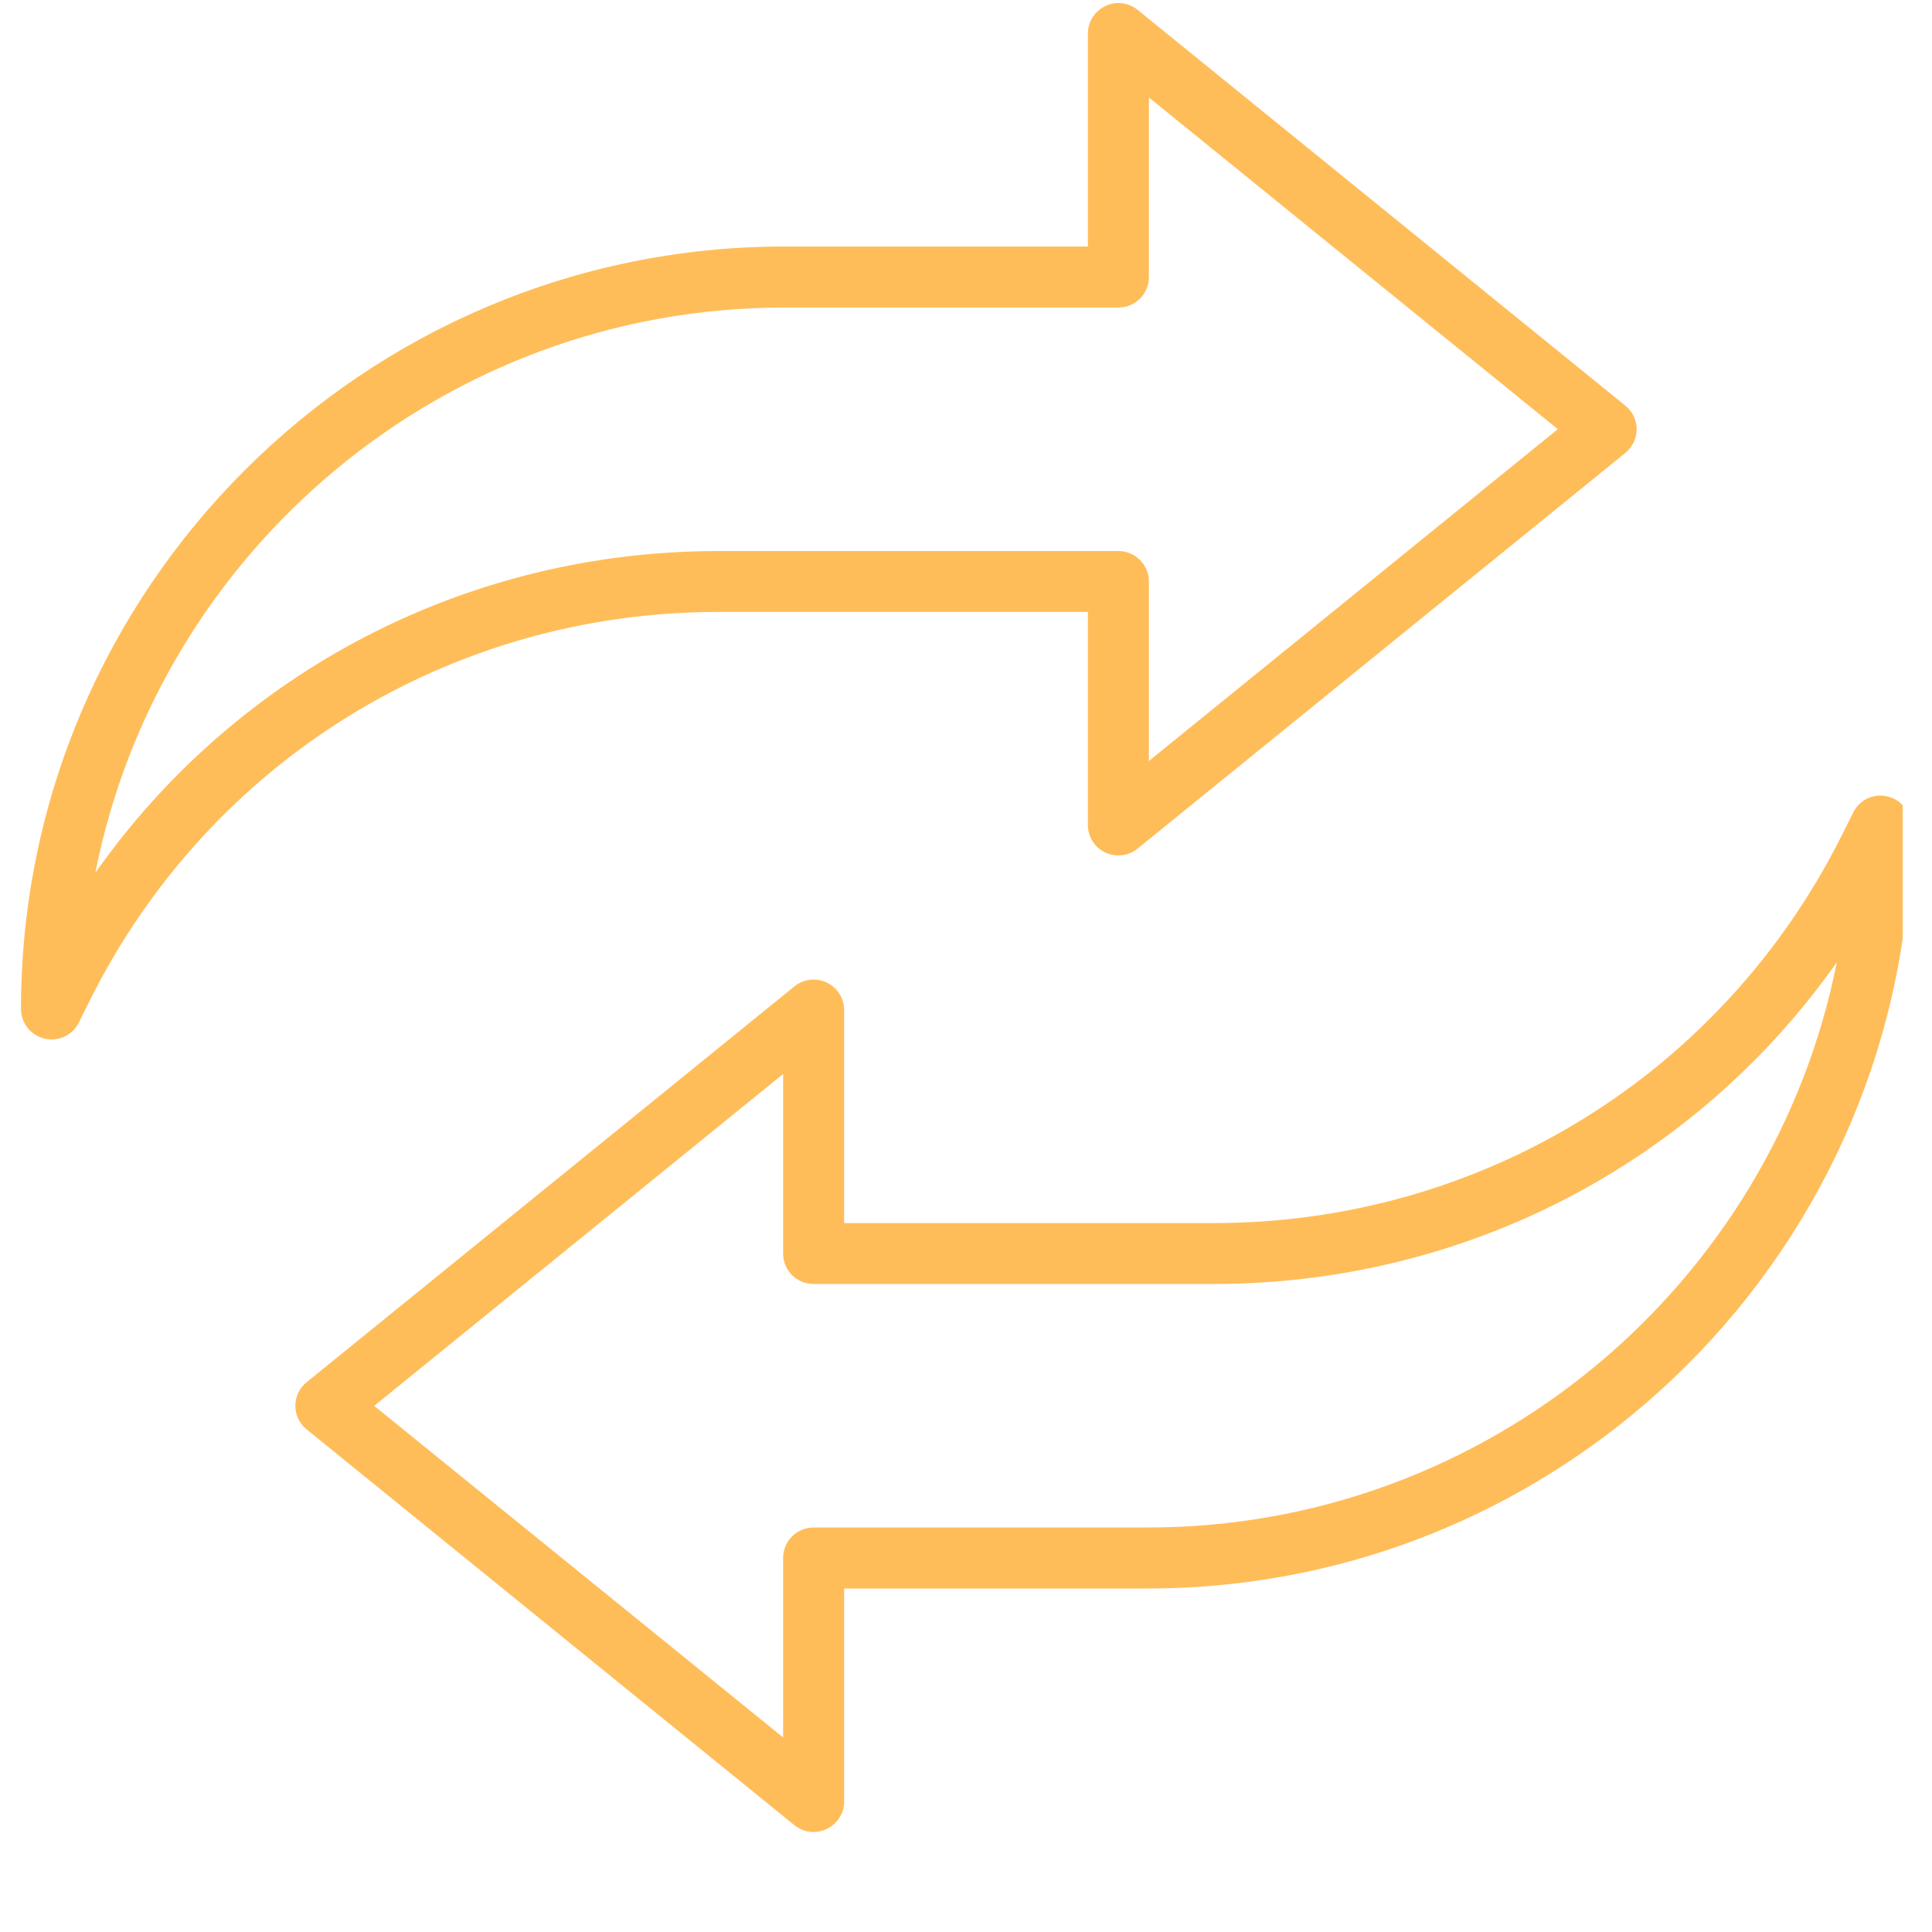
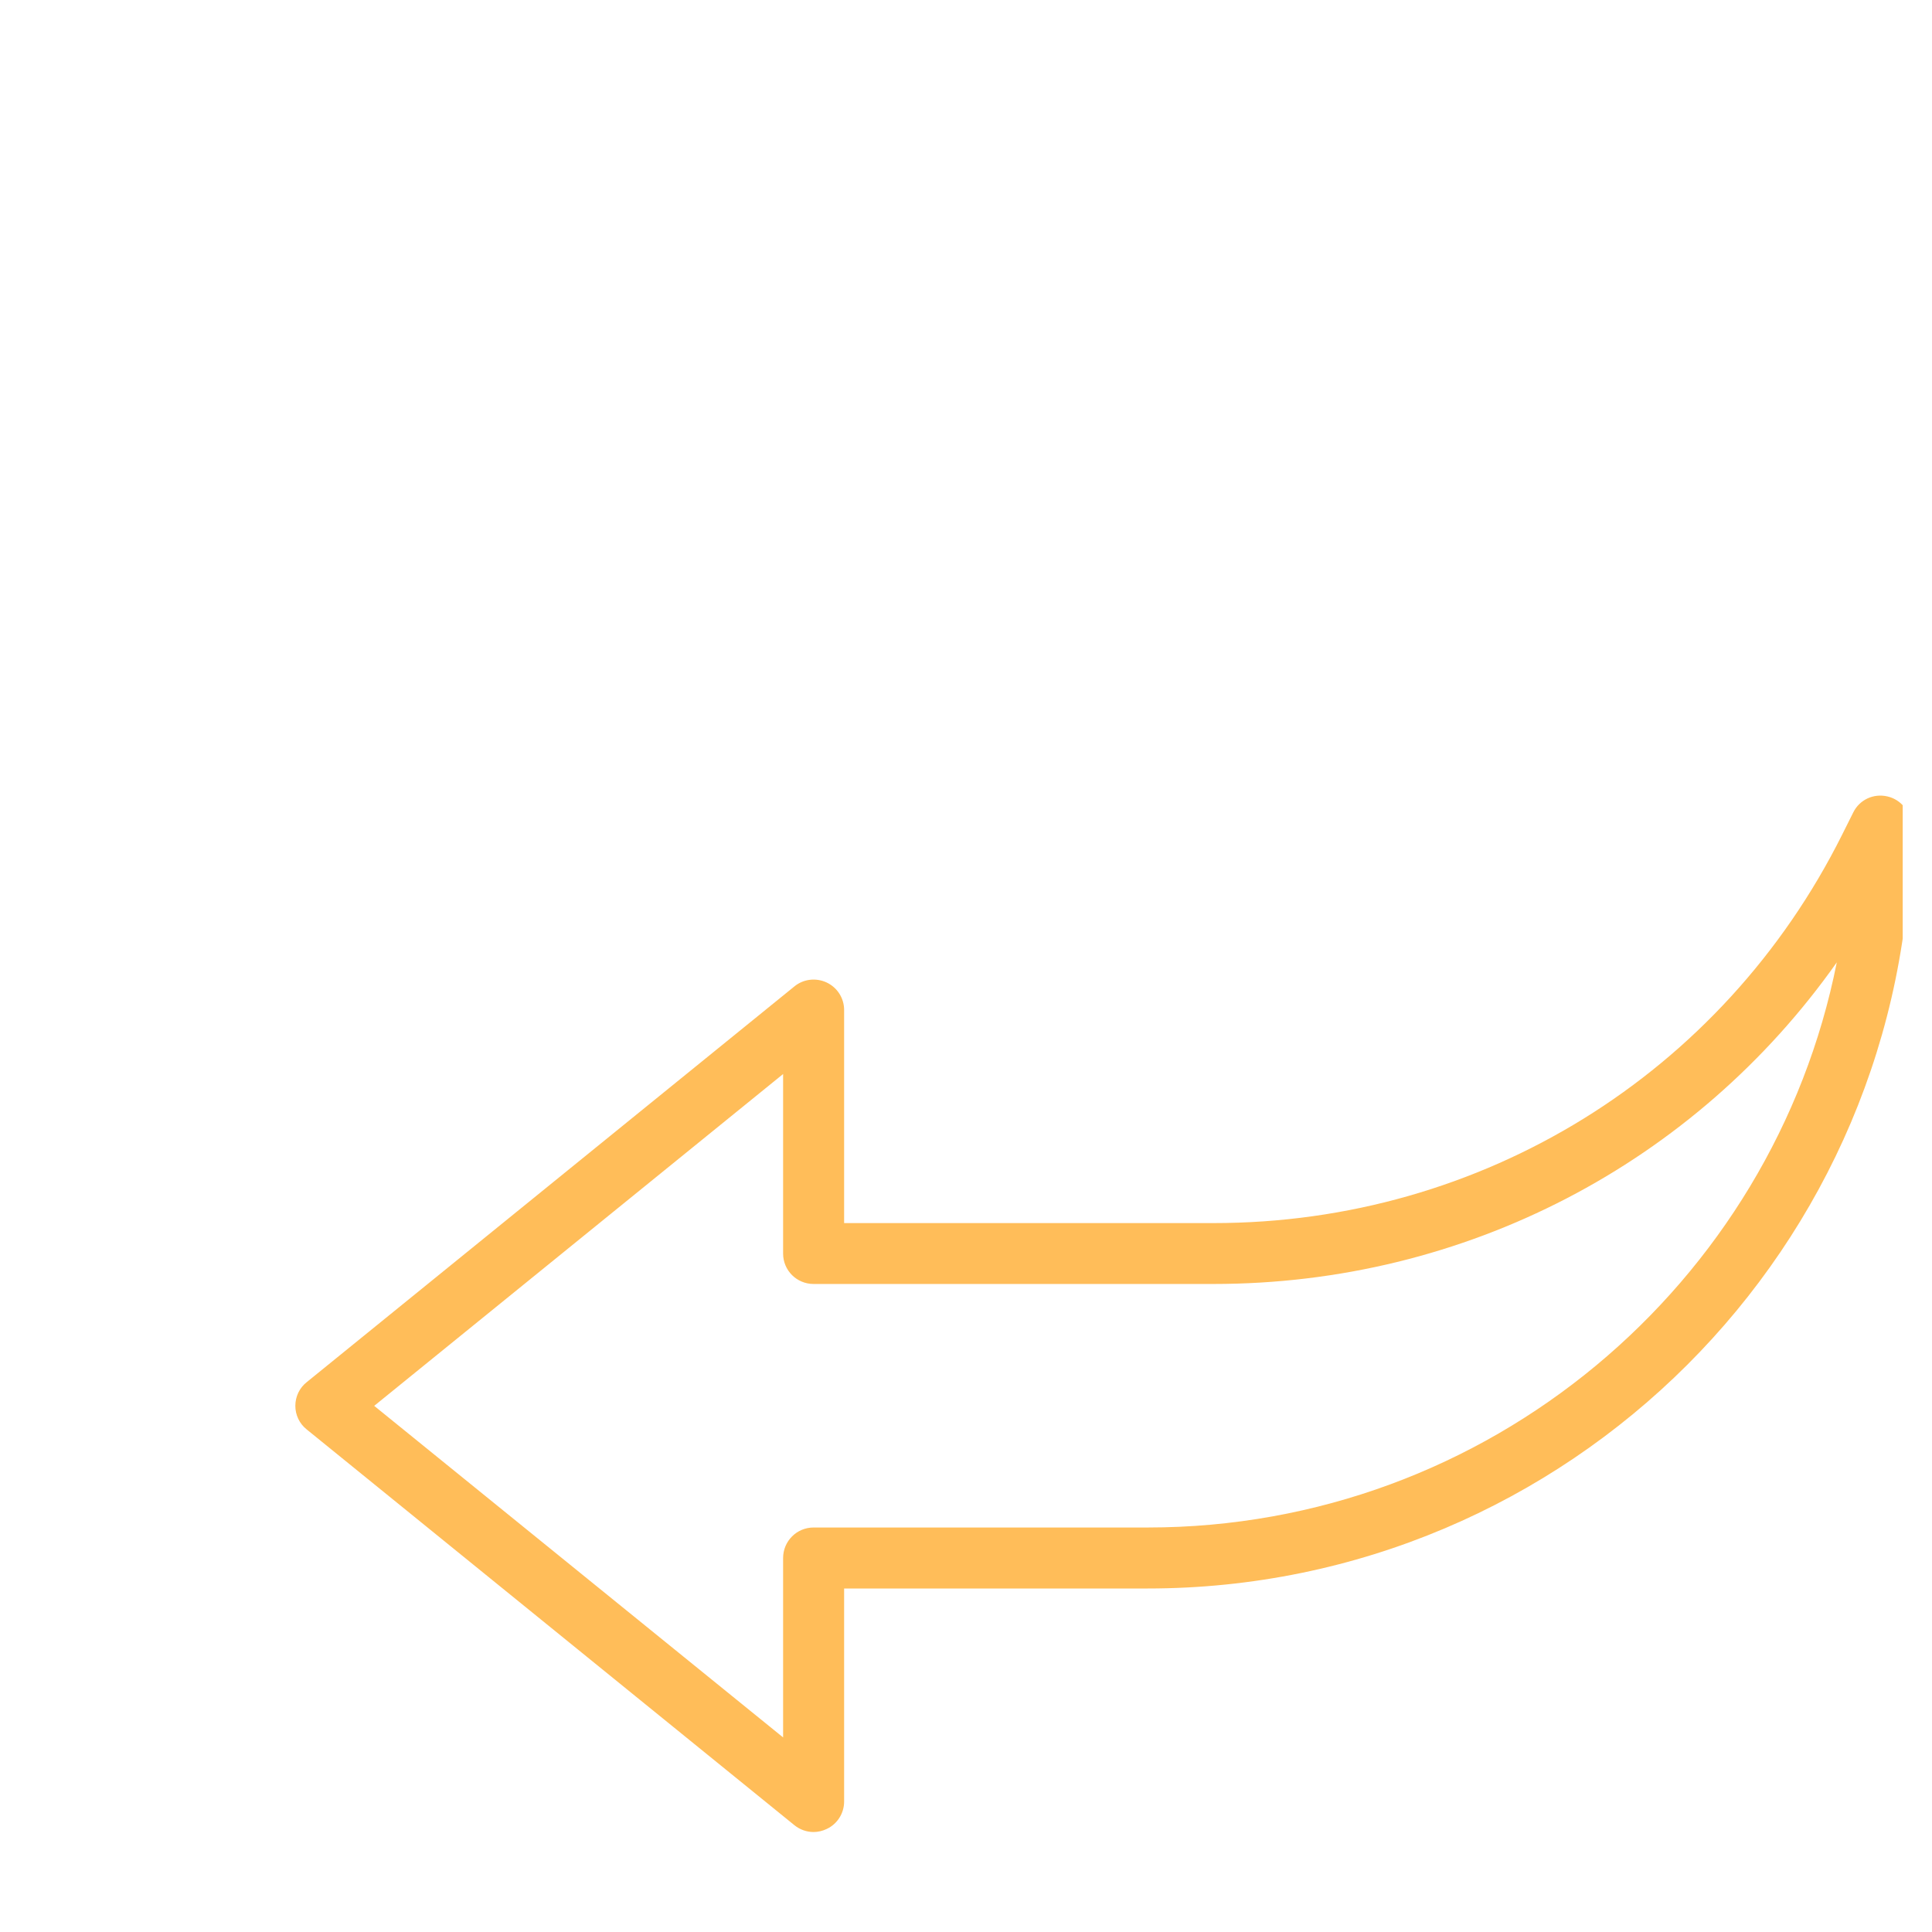
<svg xmlns="http://www.w3.org/2000/svg" width="80" zoomAndPan="magnify" viewBox="0 0 60 60" height="80" preserveAspectRatio="xMidYMid meet" version="1.0">
  <defs>
    <clipPath id="f0816bc15b">
-       <path d="M 0.59 0 L 51 0 L 51 33 L 0.59 33 Z M 0.59 0 " clip-rule="nonzero" />
-     </clipPath>
+       </clipPath>
    <clipPath id="83072338ab">
      <path d="M 9 24 L 59.09 24 L 59.09 57 L 9 57 Z M 9 24 " clip-rule="nonzero" />
    </clipPath>
  </defs>
  <g clip-path="url(#f0816bc15b)">
-     <path fill="#ffbd59" d="M 24.359 9.551 C 13.781 9.551 4.934 17.113 2.961 27.105 C 7.359 20.867 14.492 17.113 22.312 17.113 L 34.734 17.113 C 35.254 17.113 35.68 17.535 35.68 18.059 L 35.68 23.633 L 48.379 13.328 L 35.68 3.027 L 35.68 8.605 C 35.68 9.129 35.254 9.551 34.734 9.551 Z M 1.602 32.281 C 1.527 32.281 1.457 32.273 1.383 32.254 C 0.957 32.156 0.652 31.773 0.652 31.336 C 0.652 18.281 11.289 7.656 24.359 7.656 L 33.785 7.656 L 33.785 1.043 C 33.785 0.676 33.996 0.344 34.328 0.188 C 34.656 0.027 35.047 0.078 35.328 0.305 L 50.477 12.598 C 50.695 12.773 50.828 13.043 50.828 13.328 C 50.828 13.617 50.695 13.887 50.477 14.066 L 35.328 26.355 C 35.047 26.586 34.656 26.629 34.328 26.477 C 33.996 26.32 33.785 25.988 33.785 25.621 L 33.785 19.004 L 22.312 19.004 C 13.984 19.004 6.504 23.629 2.789 31.07 L 2.445 31.762 C 2.285 32.086 1.953 32.281 1.602 32.281 " fill-opacity="1" fill-rule="nonzero" />
-   </g>
+     </g>
  <g clip-path="url(#83072338ab)">
    <path fill="#ffbd59" d="M 11.621 43.66 L 24.32 53.957 L 24.32 48.387 C 24.32 47.859 24.746 47.438 25.266 47.438 L 35.641 47.438 C 46.219 47.438 55.059 39.879 57.043 29.887 C 52.641 36.125 45.508 39.875 37.688 39.875 L 25.266 39.875 C 24.746 39.875 24.32 39.457 24.32 38.93 L 24.32 33.355 Z M 25.266 56.895 C 25.051 56.895 24.84 56.82 24.672 56.684 L 9.523 44.391 C 9.301 44.215 9.172 43.945 9.172 43.66 C 9.172 43.371 9.301 43.102 9.523 42.926 L 24.672 30.633 C 24.953 30.402 25.344 30.359 25.672 30.512 C 26.004 30.668 26.215 31 26.215 31.367 L 26.215 37.984 L 37.688 37.984 C 46.016 37.984 53.496 33.359 57.211 25.918 L 57.555 25.23 C 57.75 24.836 58.184 24.633 58.617 24.734 C 59.043 24.832 59.348 25.215 59.348 25.656 C 59.348 38.711 48.711 49.332 35.641 49.332 L 26.215 49.332 L 26.215 55.949 C 26.215 56.312 26.004 56.648 25.672 56.801 C 25.543 56.863 25.402 56.895 25.266 56.895 " fill-opacity="1" fill-rule="nonzero" />
  </g>
</svg>